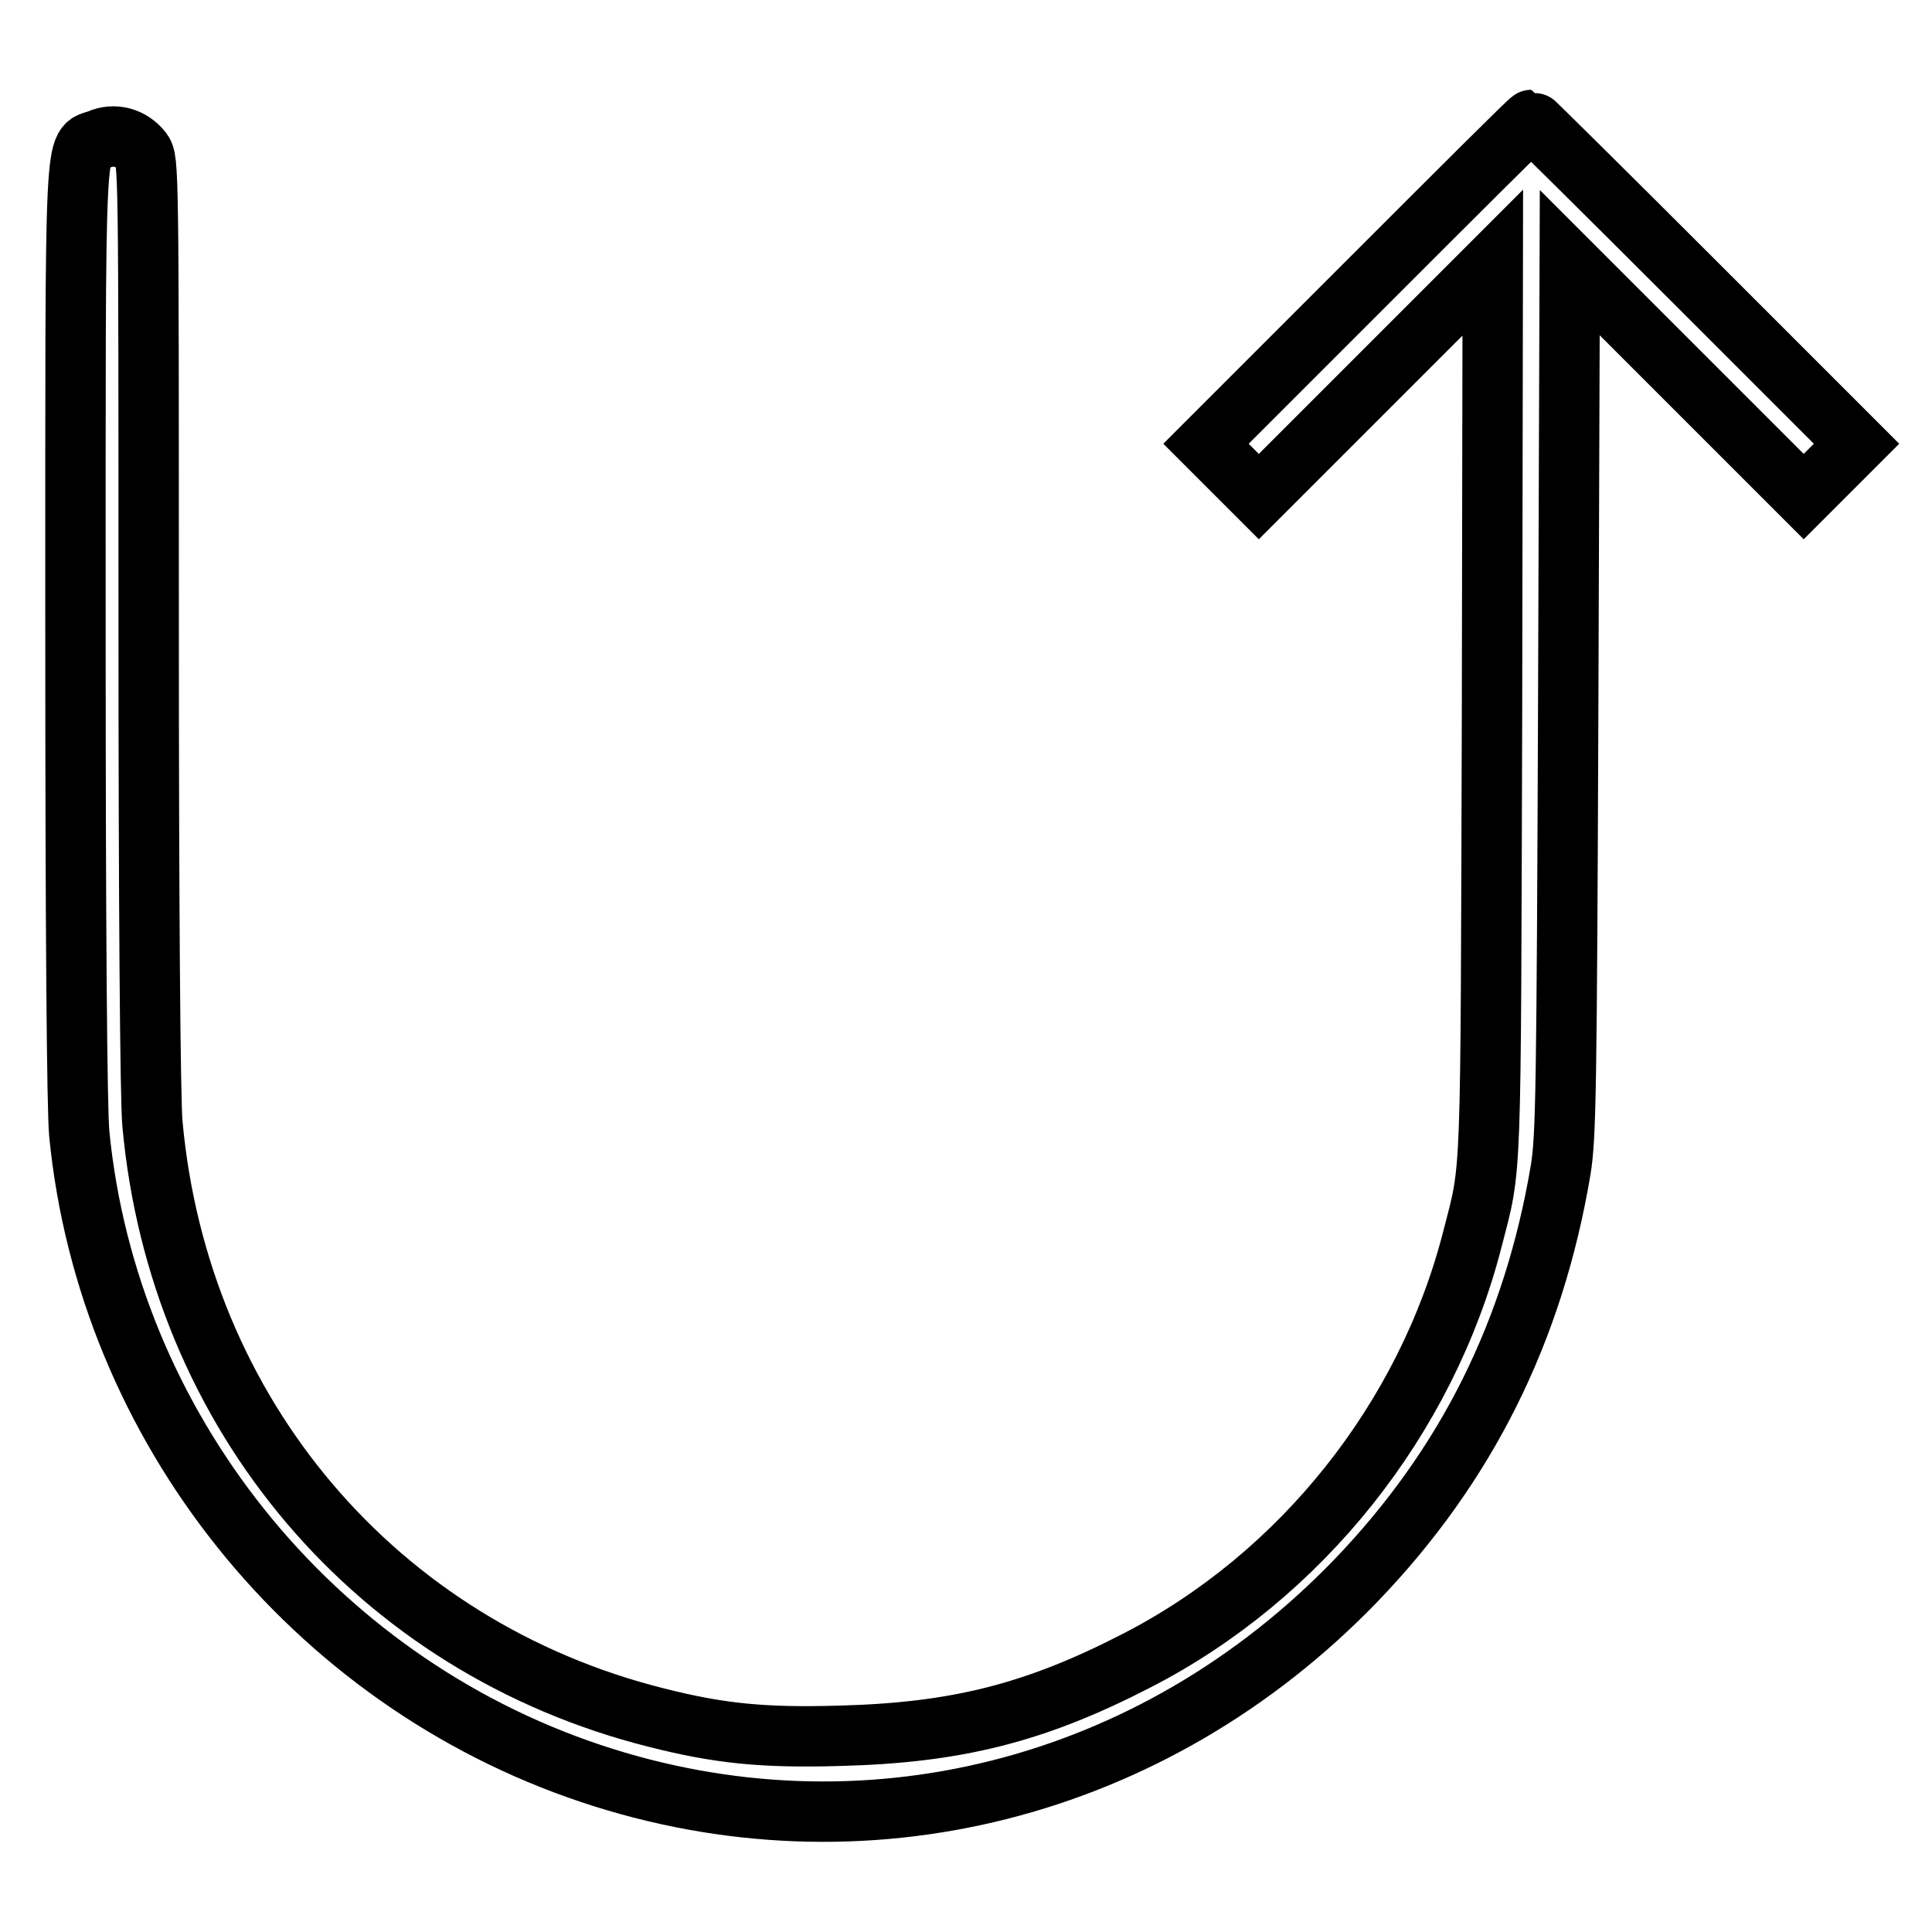
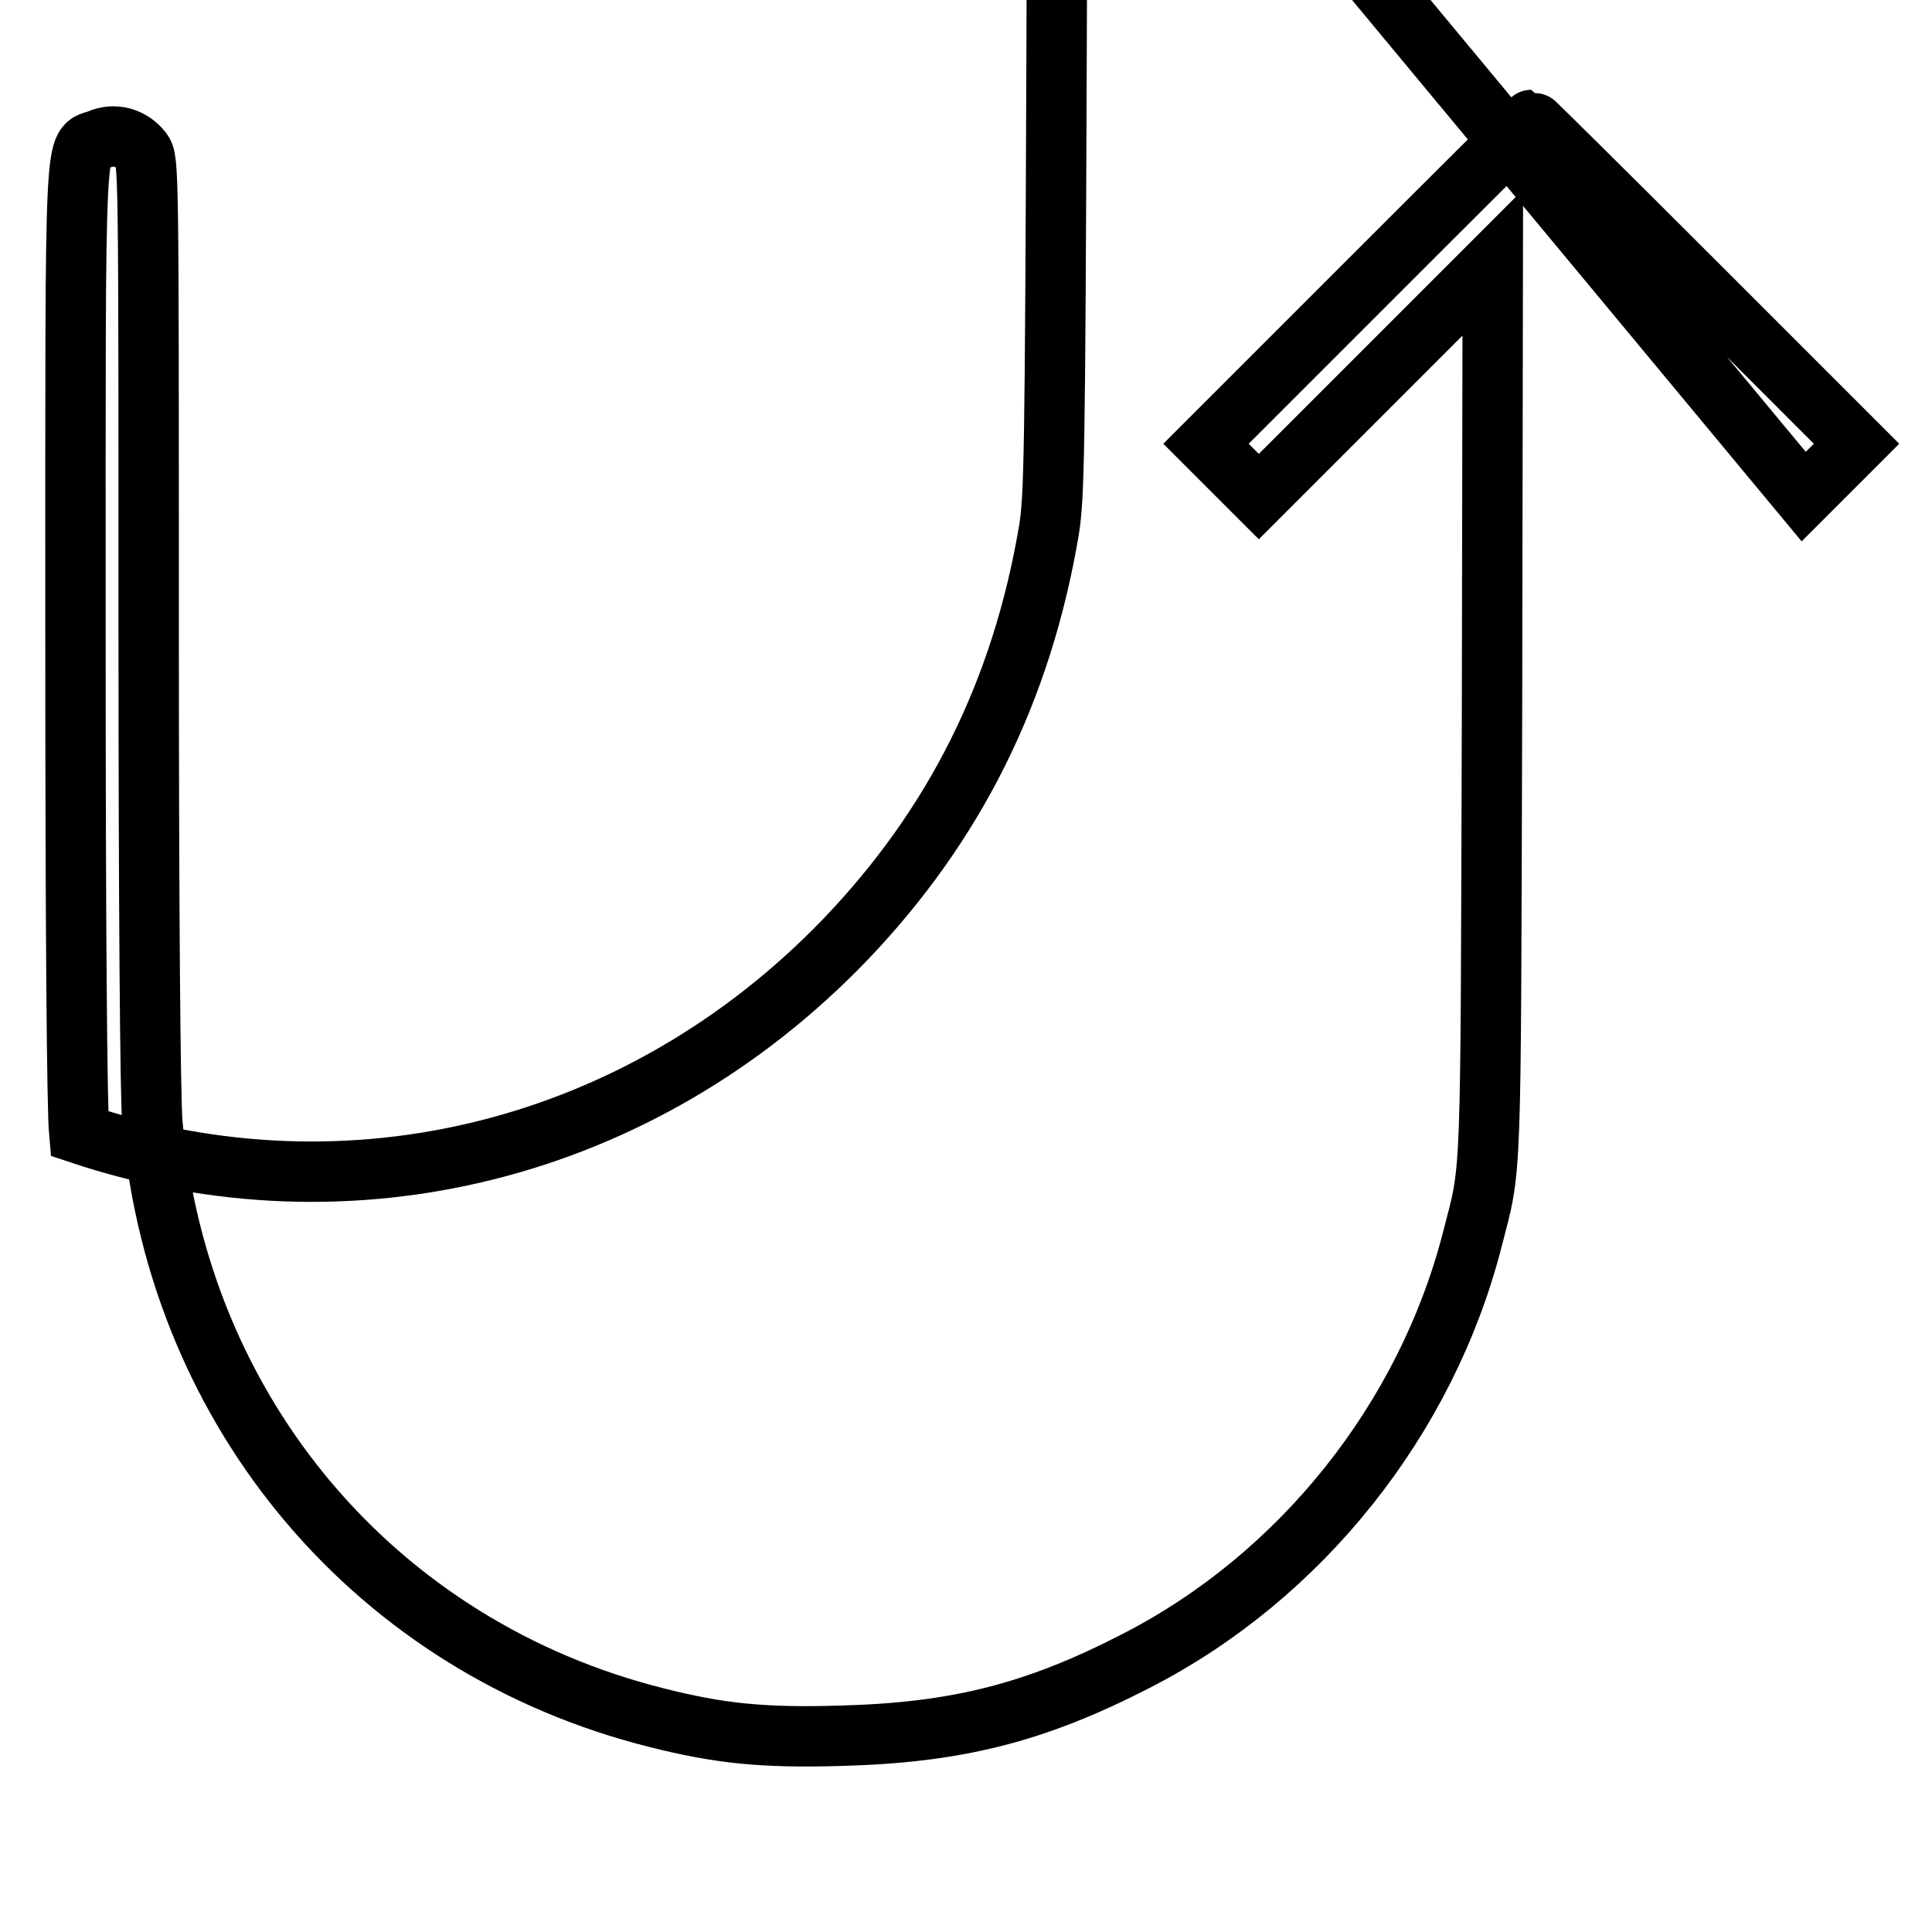
<svg xmlns="http://www.w3.org/2000/svg" version="1.1" x="0px" y="0px" viewBox="0 0 256 256" enable-background="new 0 0 256 256" xml:space="preserve">
  <g>
    <g>
      <g>
-         <path stroke-width="8" fill-opacity="0" stroke="#000000" d="M181.2,37.4l-21.4,21.4l3.5,3.5l3.5,3.5l15.5-15.5l15.5-15.5l-0.1,59.3c-0.2,64,0,60-2.6,70.1c-6.1,23.8-22.7,44.7-44.6,55.9c-13.4,6.9-23.8,9.5-39.2,9.9c-10.2,0.3-16-0.3-24.3-2.4c-37.1-9.3-63.3-40.2-66.8-78.7c-0.3-3.1-0.5-29.8-0.5-66.4c0-60.7,0-61.3-0.9-62.5c-1.4-1.8-3.7-2.4-5.7-1.5C9.8,19.8,10,15.1,10,83.5c0,39.9,0.2,63.4,0.5,66.7c3.8,38.8,30.7,72.4,67.8,84.8c35.9,12,74.5,2.3,101.4-25.6c14.6-15.2,23.5-33,27.1-54.4c0.7-4.4,0.8-10.1,1-62.5l0.2-57.7l15.5,15.5L239,65.8l3.5-3.5l3.5-3.5l-21.4-21.4c-11.8-11.8-21.6-21.5-21.7-21.5C202.7,15.9,193,25.6,181.2,37.4z" />
+         <path stroke-width="8" fill-opacity="0" stroke="#000000" d="M181.2,37.4l-21.4,21.4l3.5,3.5l3.5,3.5l15.5-15.5l15.5-15.5l-0.1,59.3c-0.2,64,0,60-2.6,70.1c-6.1,23.8-22.7,44.7-44.6,55.9c-13.4,6.9-23.8,9.5-39.2,9.9c-10.2,0.3-16-0.3-24.3-2.4c-37.1-9.3-63.3-40.2-66.8-78.7c-0.3-3.1-0.5-29.8-0.5-66.4c0-60.7,0-61.3-0.9-62.5c-1.4-1.8-3.7-2.4-5.7-1.5C9.8,19.8,10,15.1,10,83.5c0,39.9,0.2,63.4,0.5,66.7c35.9,12,74.5,2.3,101.4-25.6c14.6-15.2,23.5-33,27.1-54.4c0.7-4.4,0.8-10.1,1-62.5l0.2-57.7l15.5,15.5L239,65.8l3.5-3.5l3.5-3.5l-21.4-21.4c-11.8-11.8-21.6-21.5-21.7-21.5C202.7,15.9,193,25.6,181.2,37.4z" />
      </g>
    </g>
  </g>
</svg>